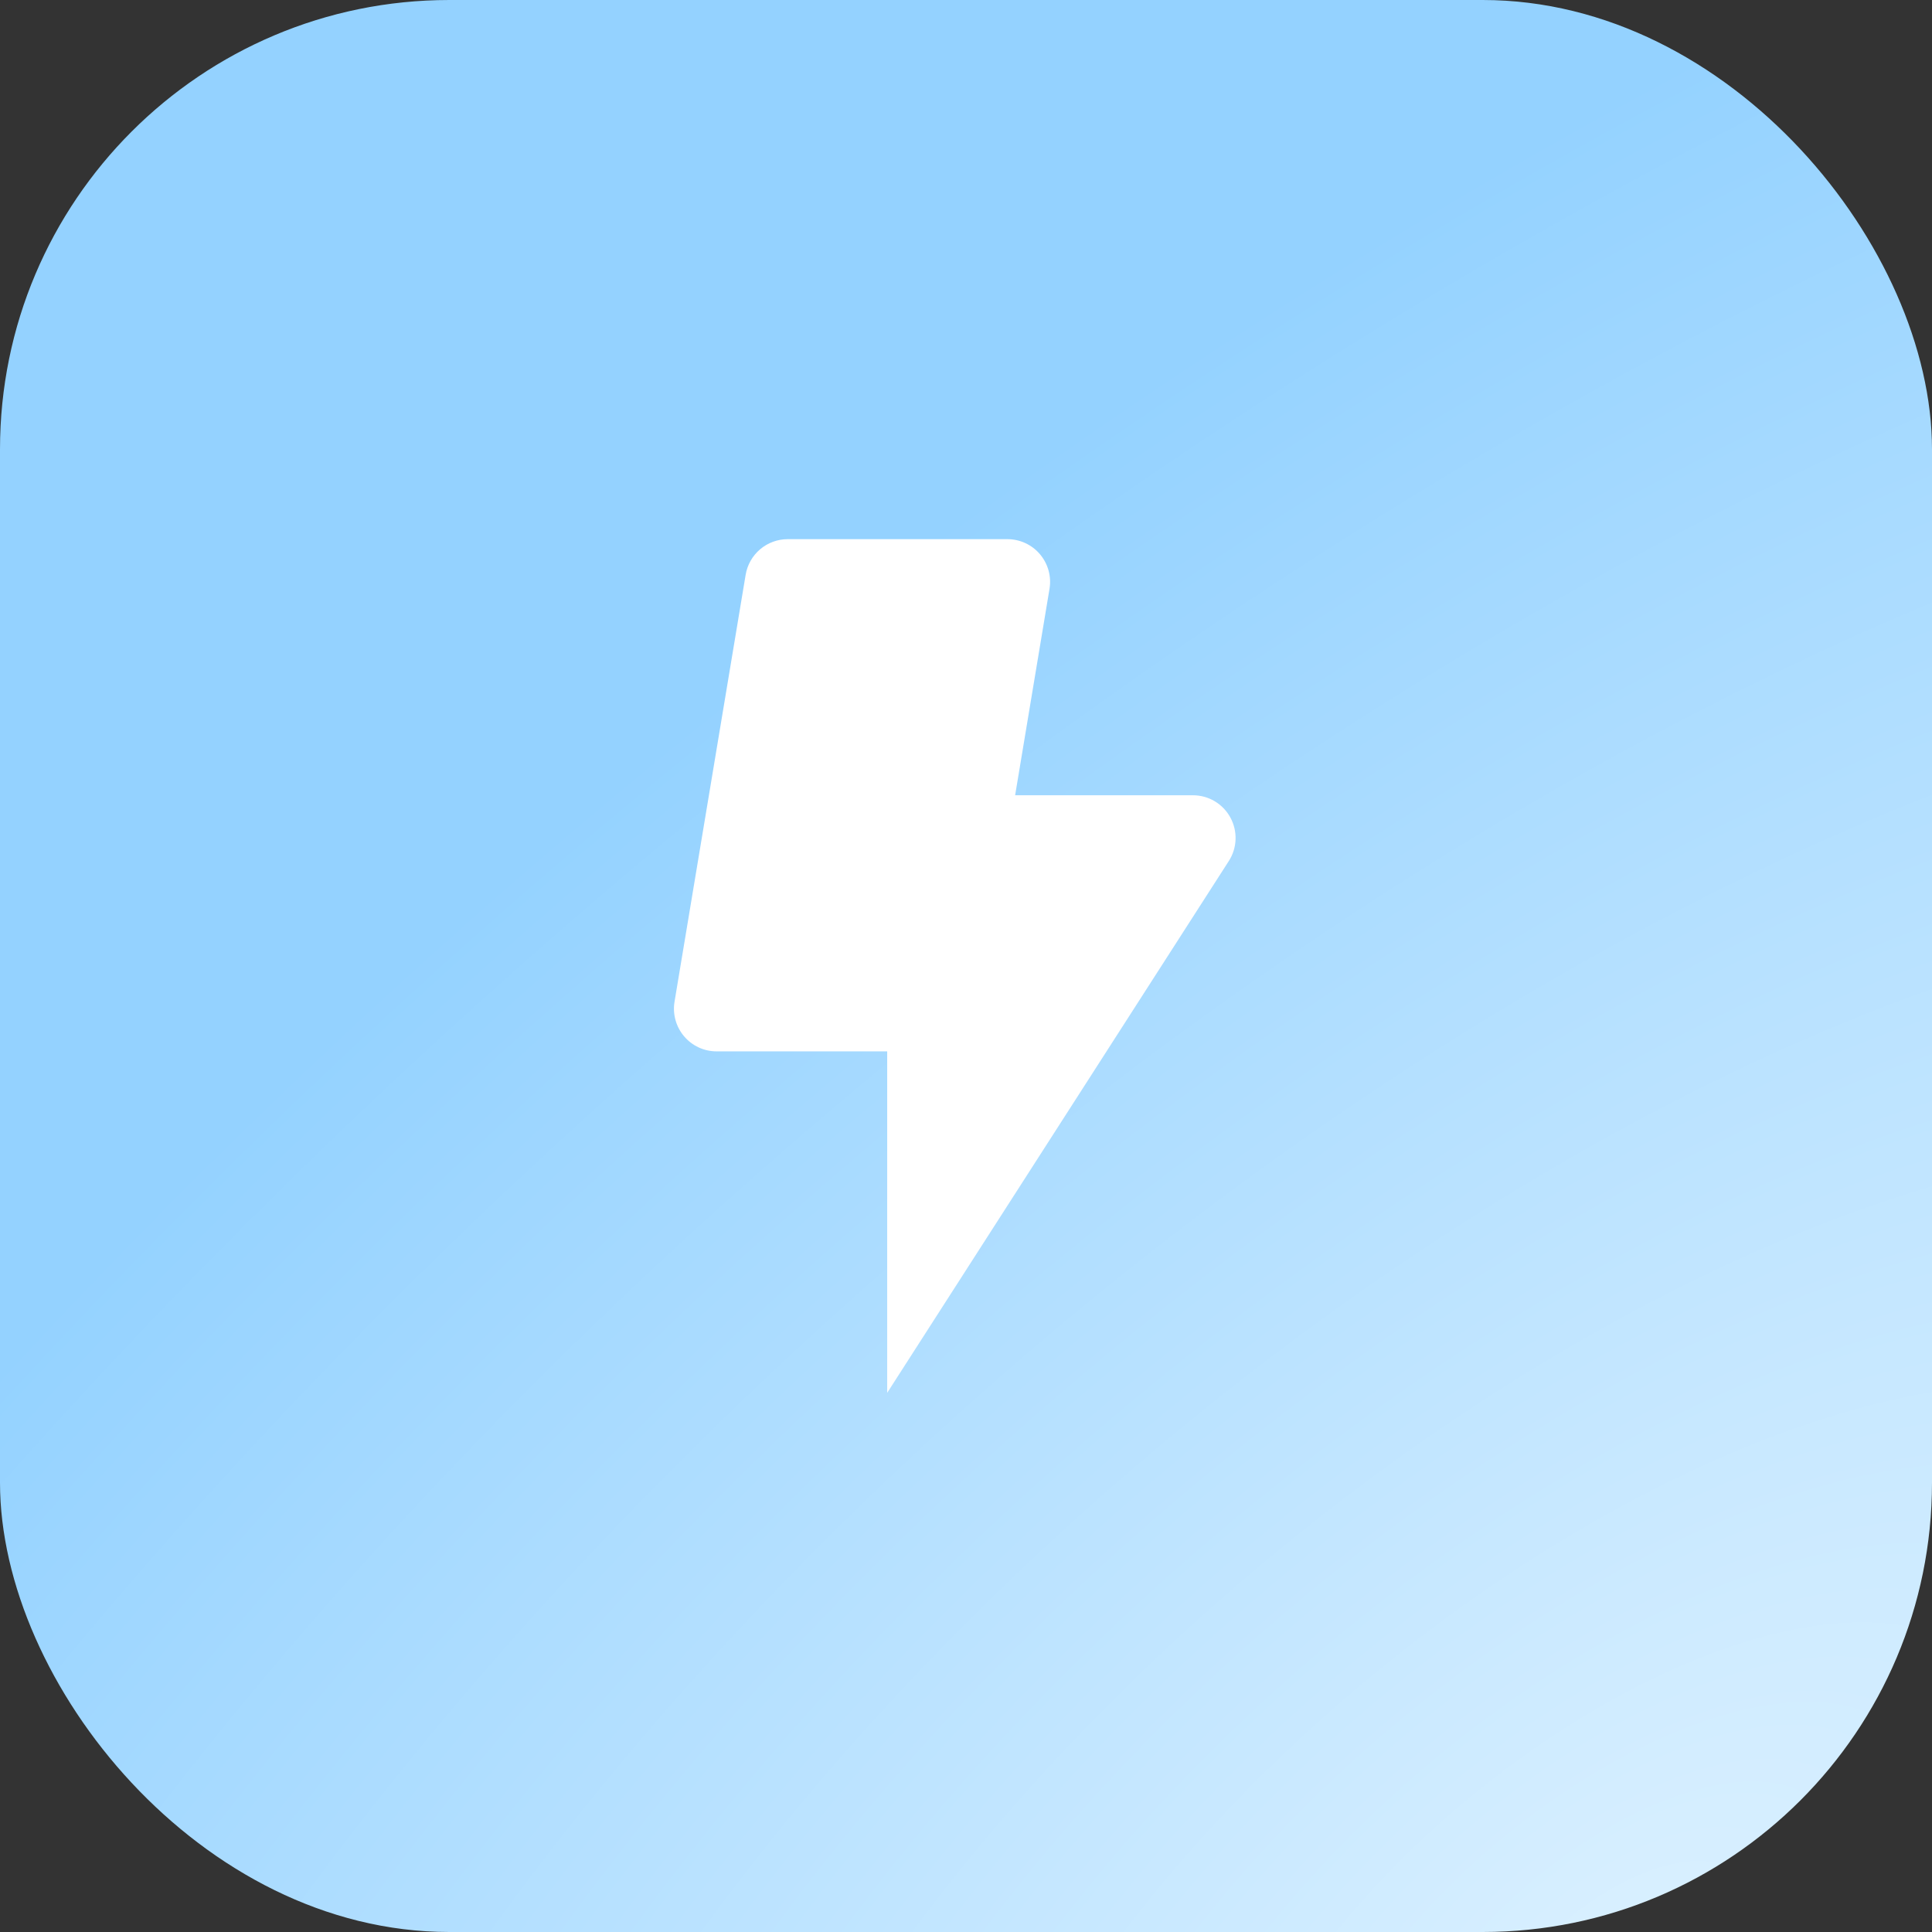
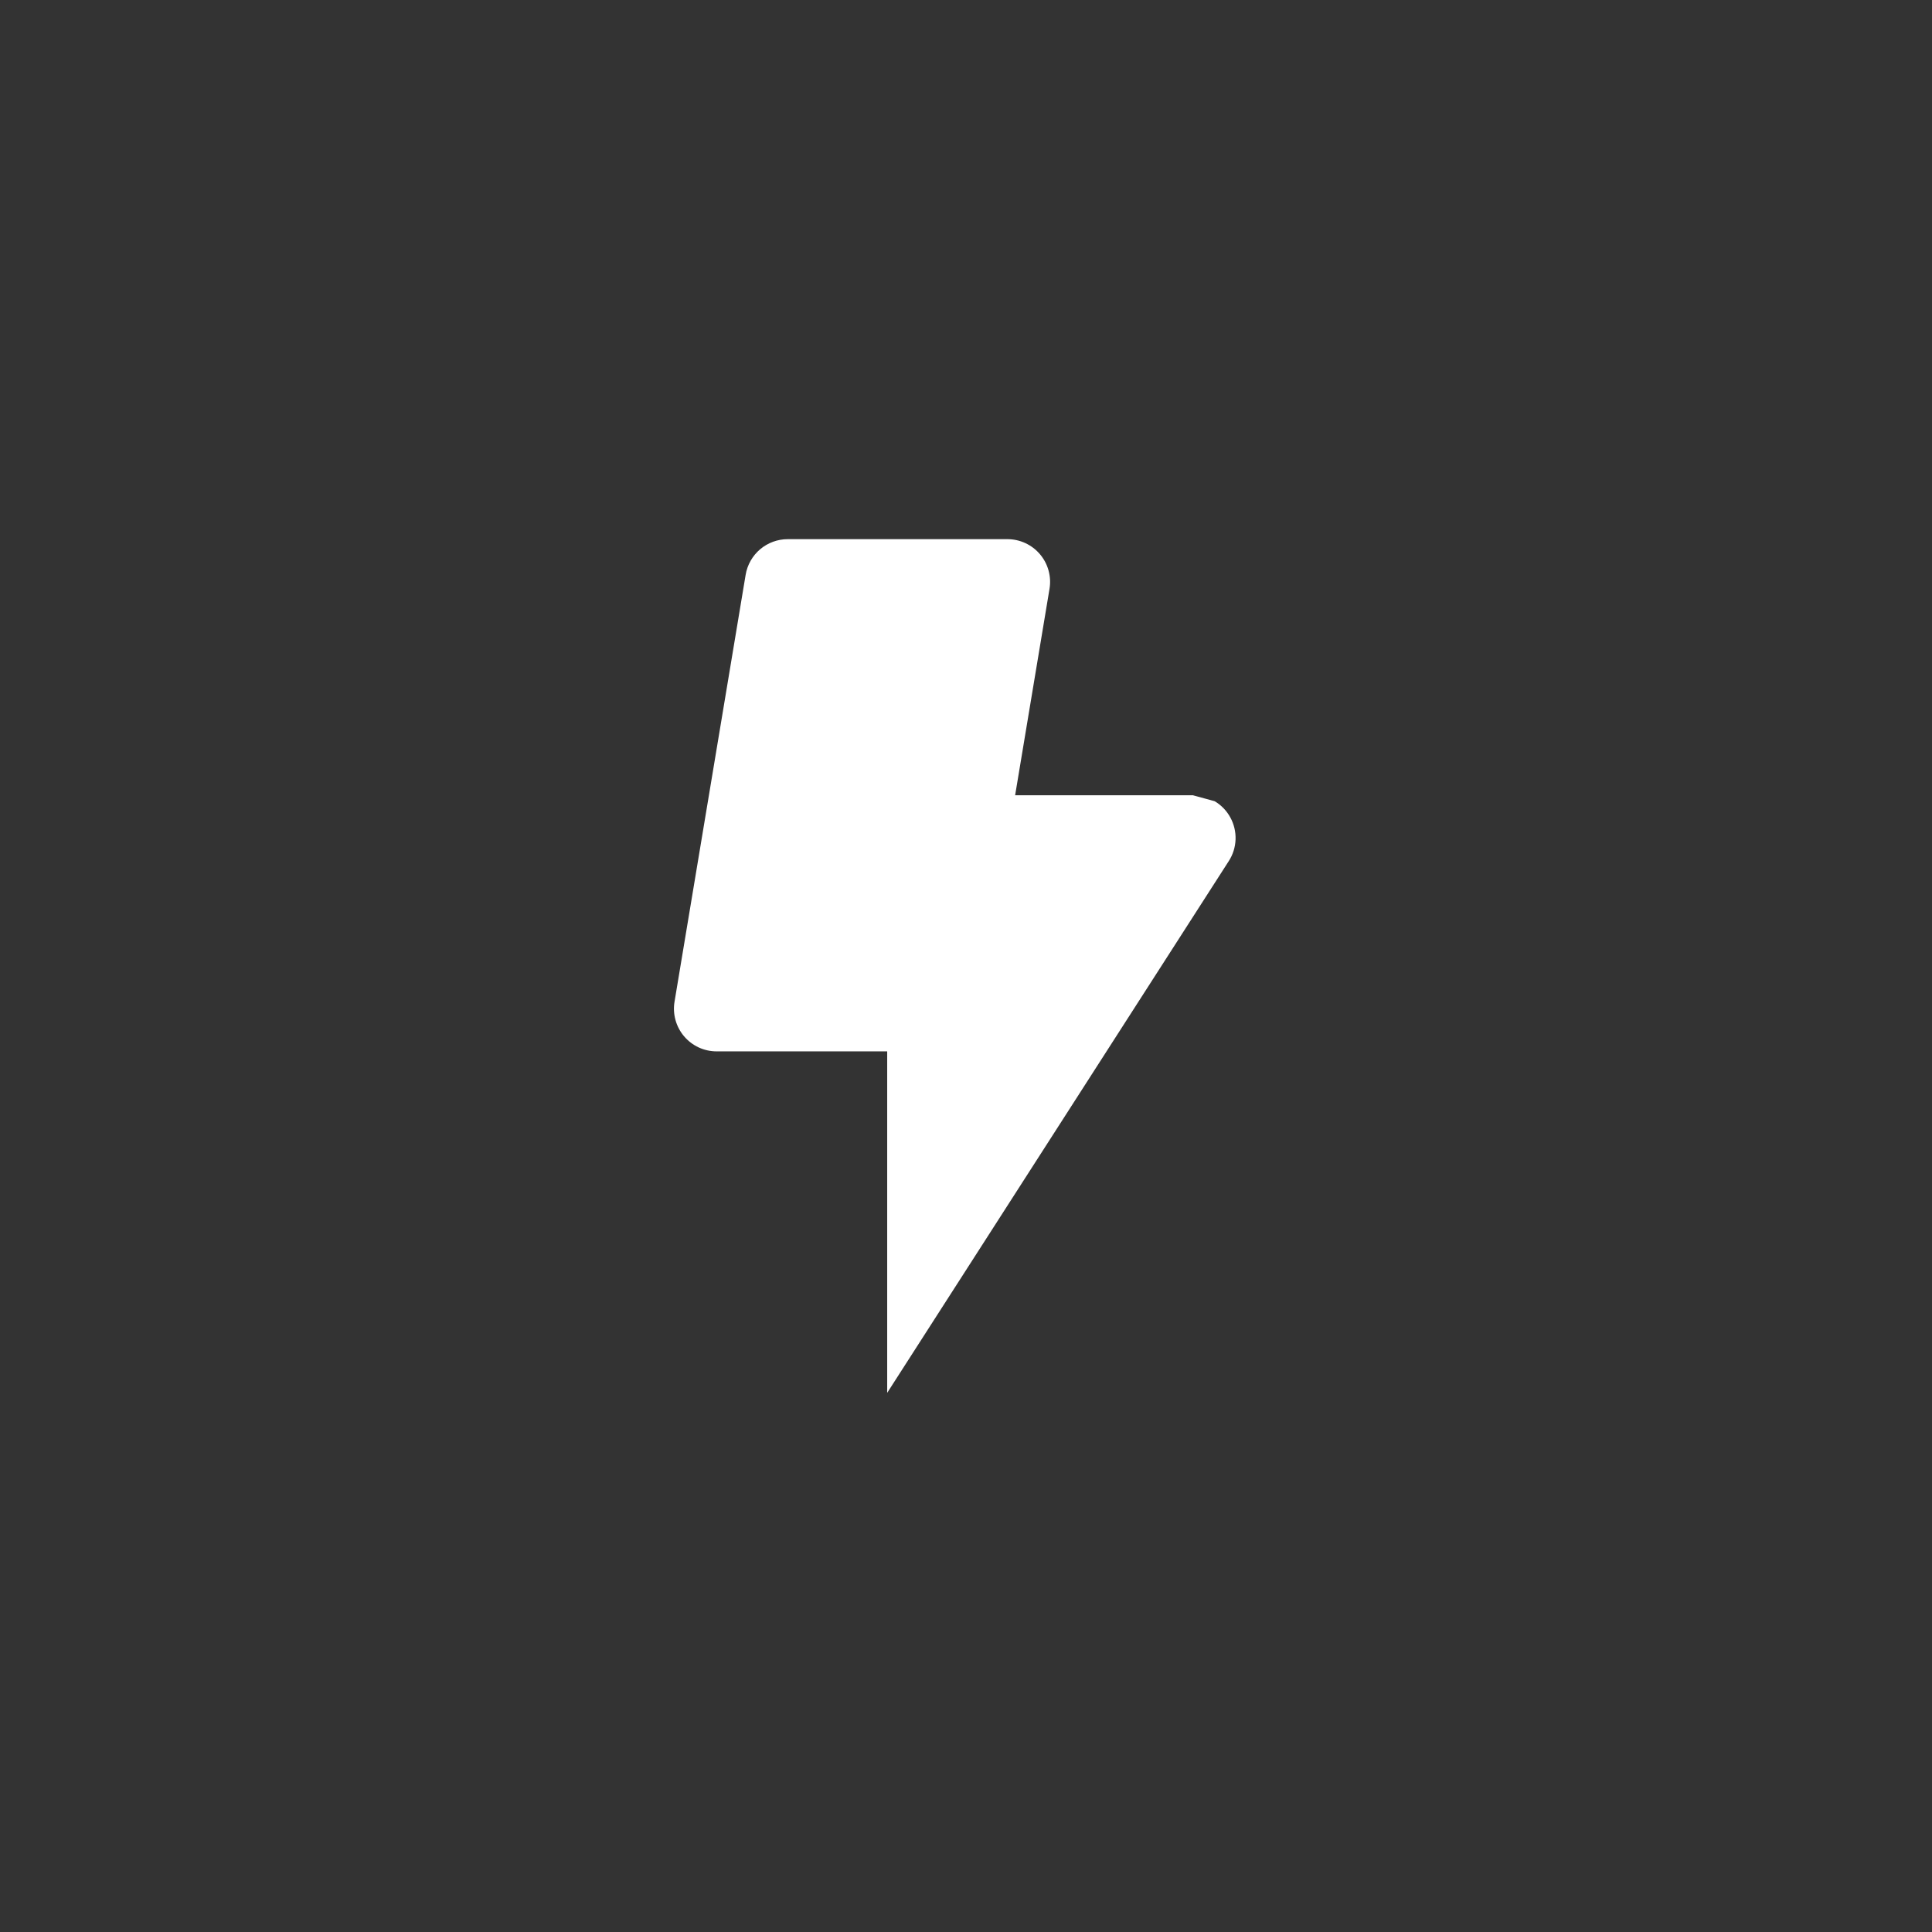
<svg xmlns="http://www.w3.org/2000/svg" width="86" height="86" viewBox="0 0 86 86" fill="none">
  <rect x="0" y="0" width="86" height="86" fill="#333333" stroke="none" />
-   <rect width="86" height="86" rx="20" fill="url(#paint0_radial_642_6)" />
-   <path d="M53.1 35.4H45.187L46.717 26.213C46.763 25.941 46.748 25.662 46.675 25.396C46.602 25.13 46.472 24.883 46.293 24.672C46.115 24.461 45.893 24.292 45.642 24.176C45.392 24.06 45.119 24 44.843 24H35.063C34.614 24 34.179 24.16 33.836 24.45C33.494 24.741 33.265 25.143 33.191 25.587L30.026 44.587C29.98 44.859 29.995 45.138 30.068 45.404C30.141 45.67 30.271 45.917 30.449 46.127C30.628 46.338 30.849 46.507 31.099 46.624C31.35 46.74 31.622 46.8 31.898 46.8H39.492V62L54.698 38.328C54.883 38.041 54.987 37.709 54.999 37.368C55.011 37.027 54.931 36.689 54.767 36.389C54.604 36.089 54.363 35.839 54.069 35.665C53.776 35.491 53.441 35.4 53.1 35.4Z" fill="white" />
+   <path d="M53.1 35.4H45.187L46.717 26.213C46.763 25.941 46.748 25.662 46.675 25.396C46.602 25.13 46.472 24.883 46.293 24.672C46.115 24.461 45.893 24.292 45.642 24.176C45.392 24.06 45.119 24 44.843 24H35.063C34.614 24 34.179 24.16 33.836 24.45C33.494 24.741 33.265 25.143 33.191 25.587L30.026 44.587C29.98 44.859 29.995 45.138 30.068 45.404C30.141 45.67 30.271 45.917 30.449 46.127C30.628 46.338 30.849 46.507 31.099 46.624C31.35 46.74 31.622 46.8 31.898 46.8H39.492V62L54.698 38.328C54.883 38.041 54.987 37.709 54.999 37.368C55.011 37.027 54.931 36.689 54.767 36.389C54.604 36.089 54.363 35.839 54.069 35.665Z" fill="white" />
  <defs>
    <radialGradient id="paint0_radial_642_6" cx="0" cy="0" r="1" gradientUnits="userSpaceOnUse" gradientTransform="translate(72.5 86) rotate(-128.911) scale(106.668 232.3)">
      <stop stop-color="#DAF0FF" />
      <stop offset="0.636" stop-color="#94D2FF" />
    </radialGradient>
  </defs>
</svg>